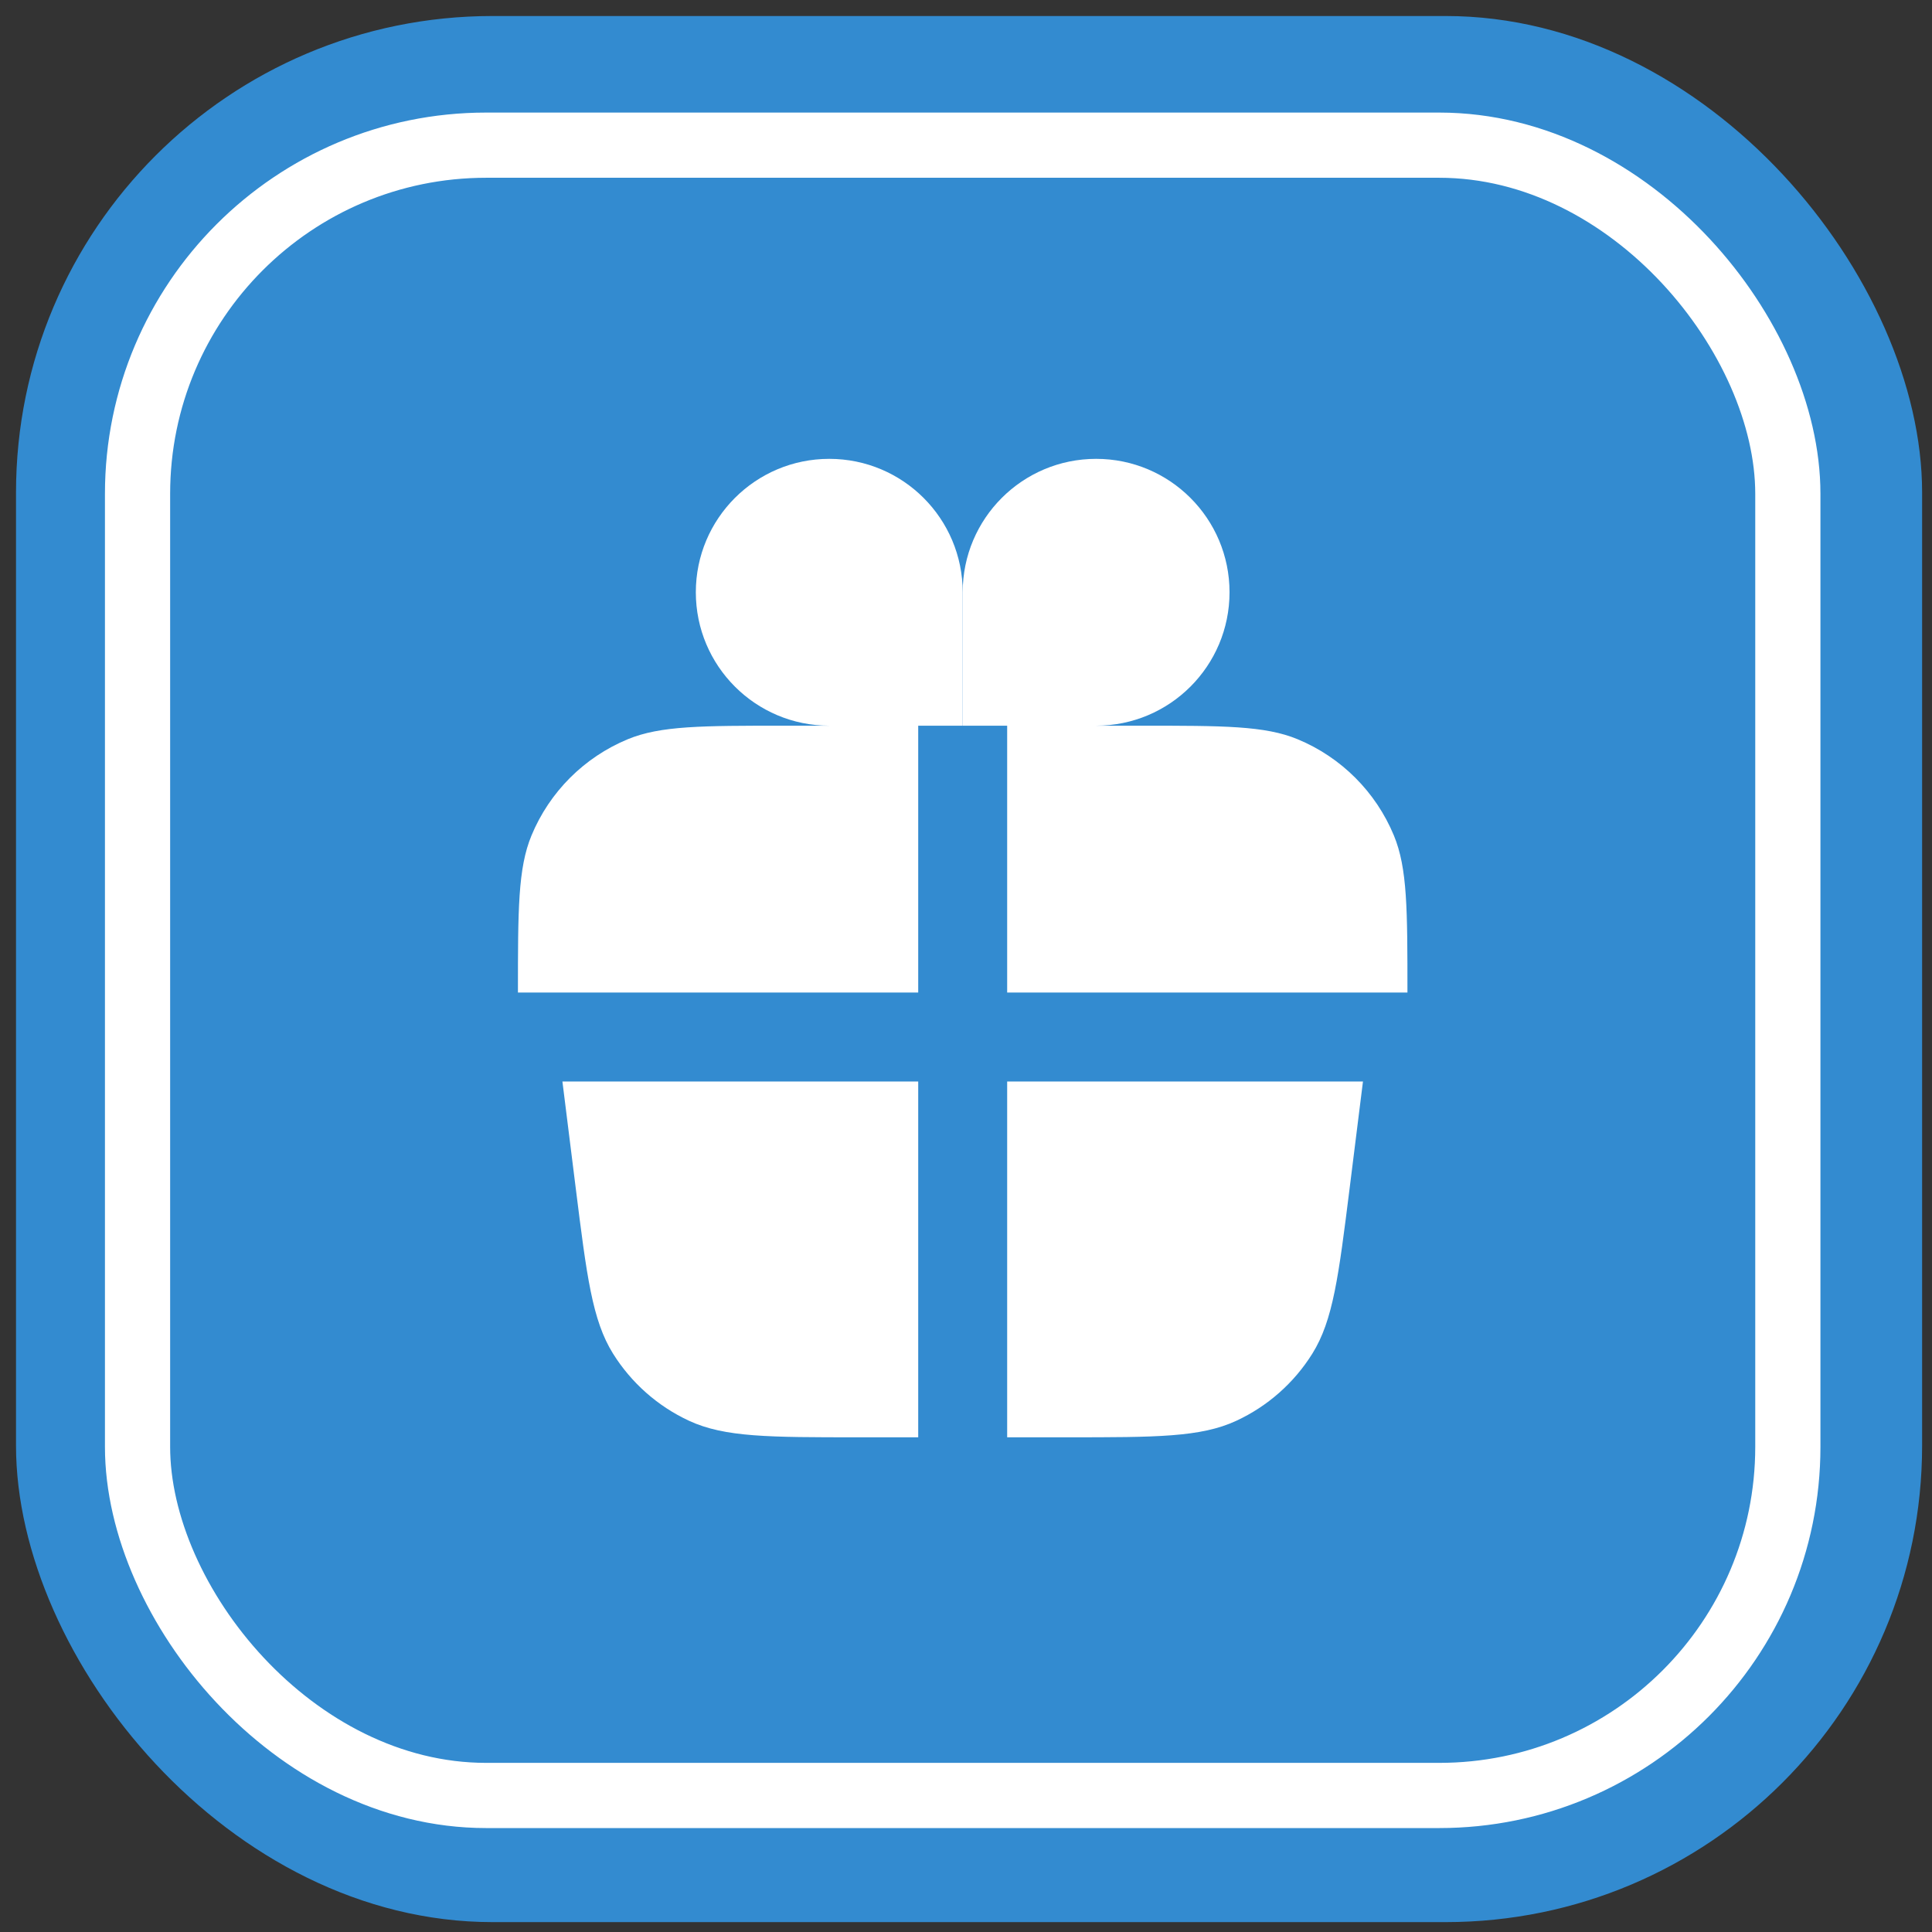
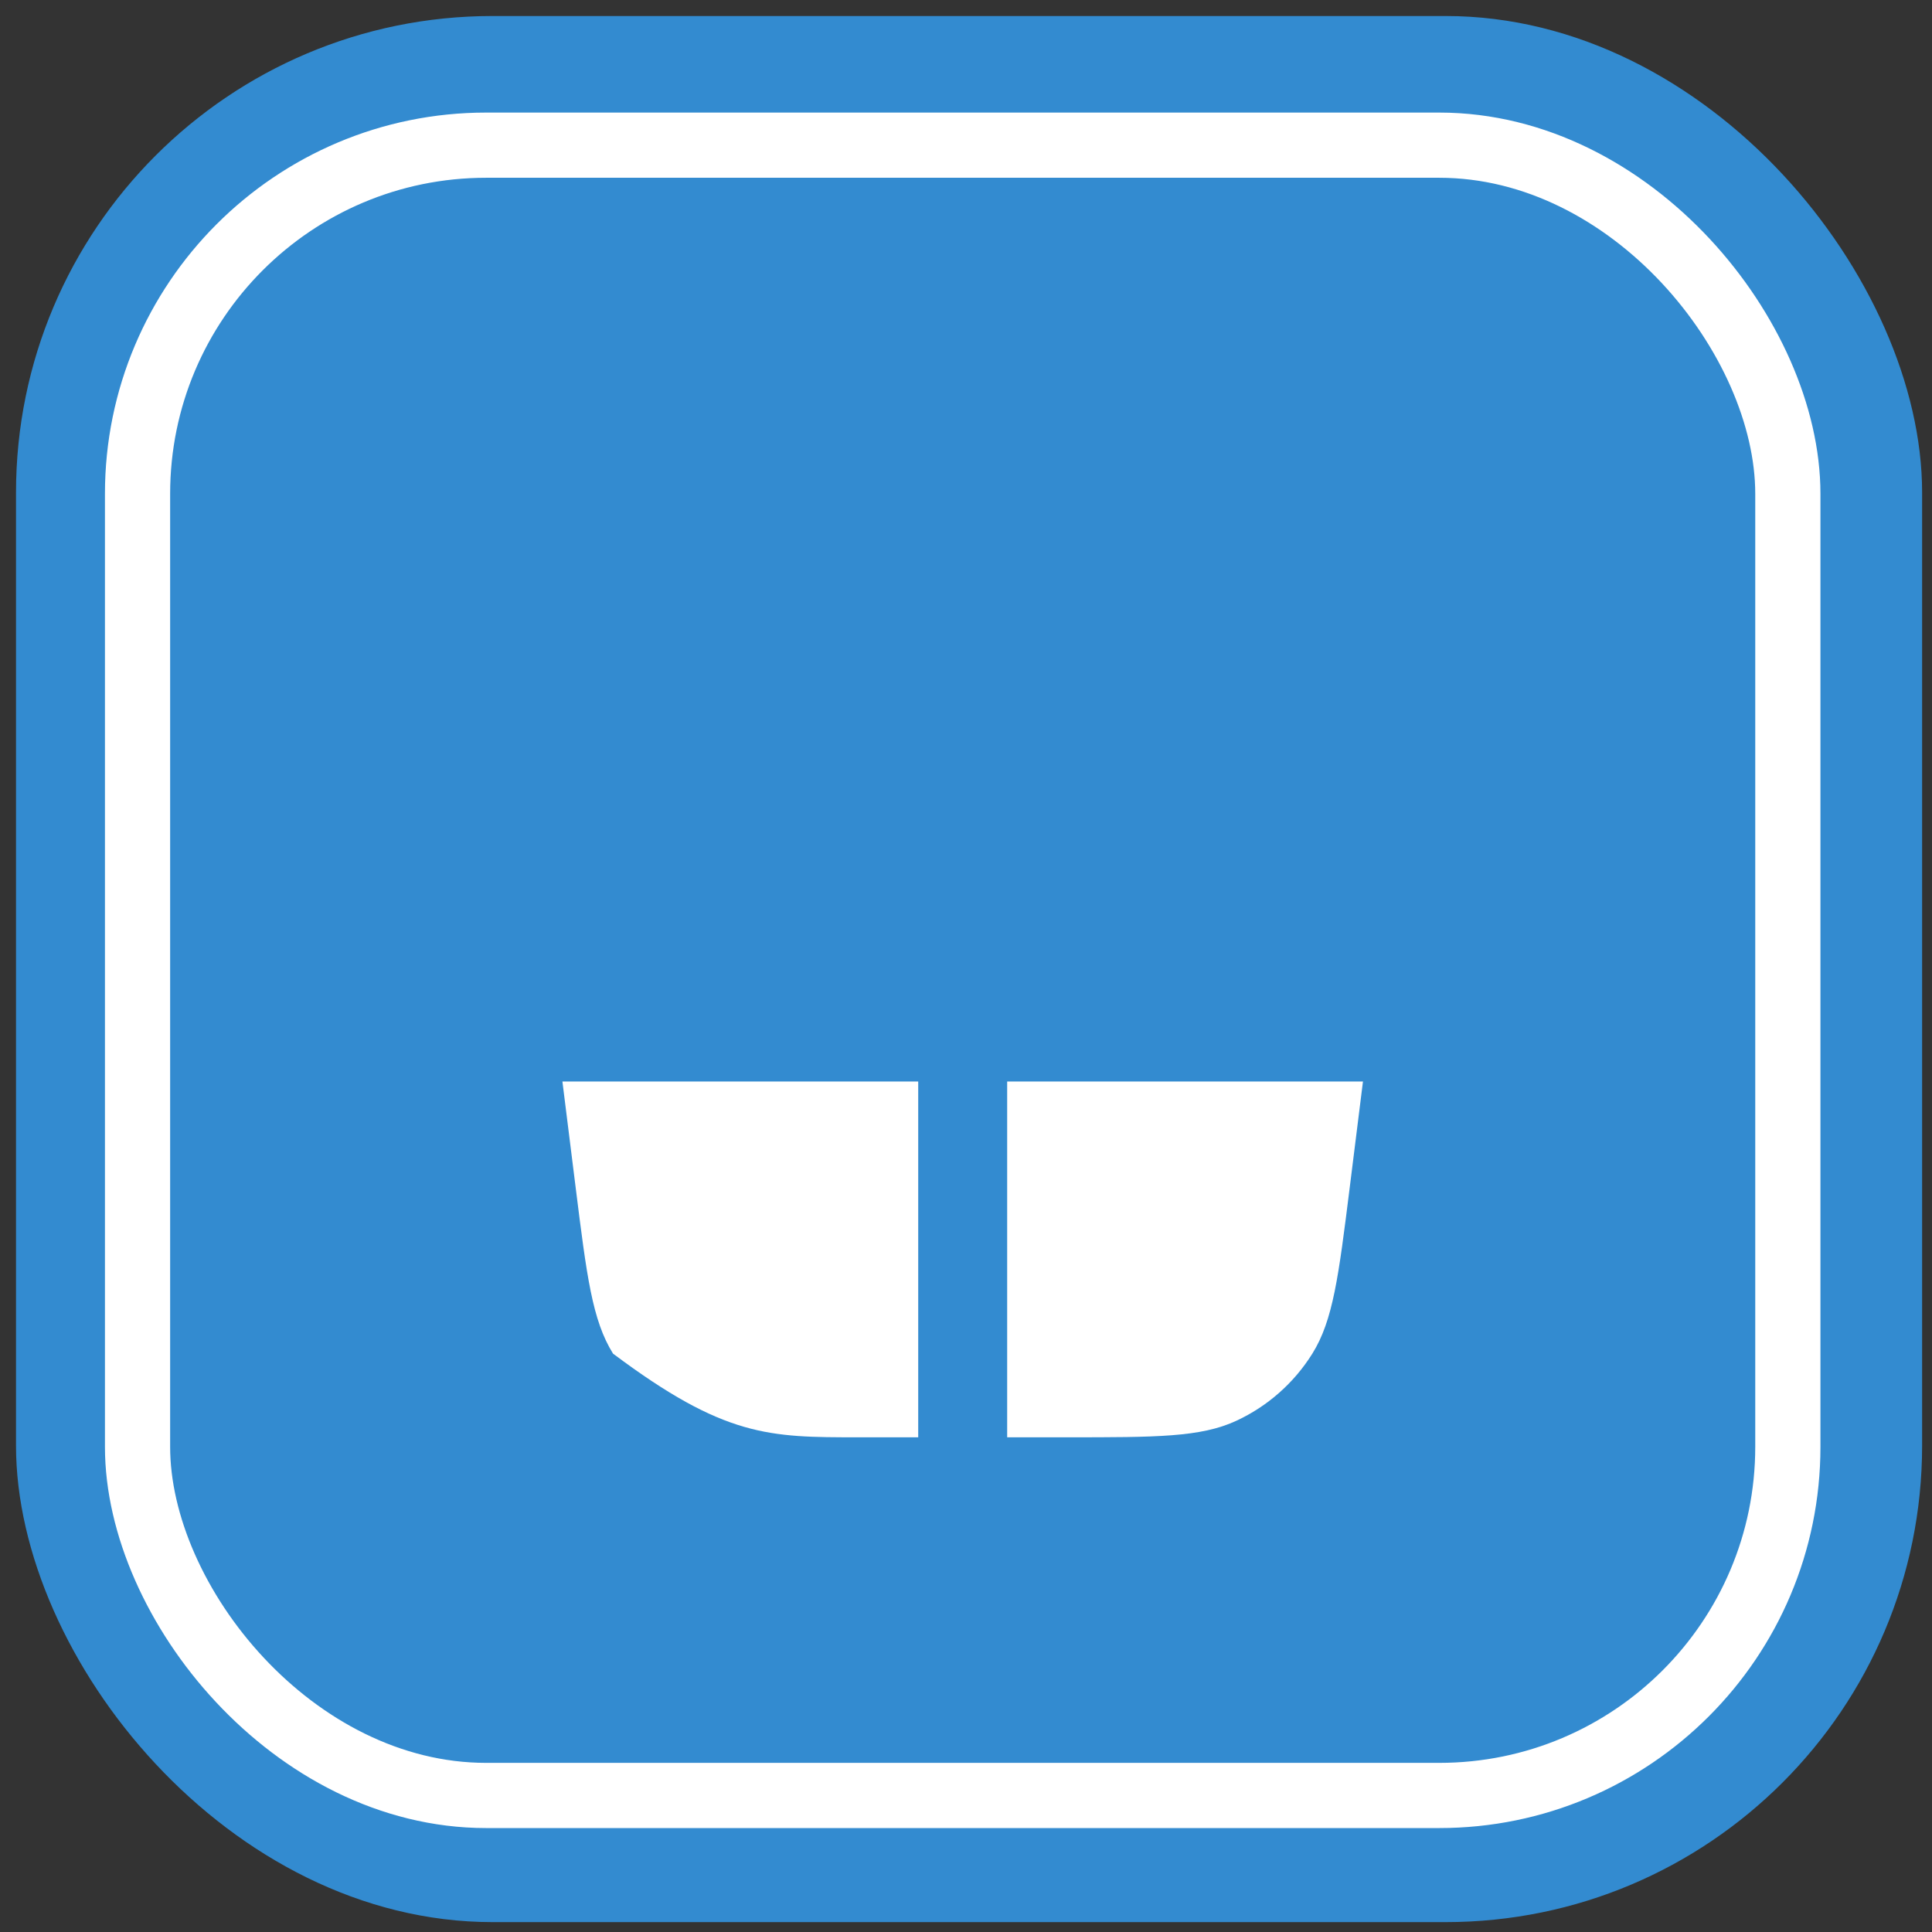
<svg xmlns="http://www.w3.org/2000/svg" width="94" height="94" viewBox="0 0 94 94" fill="none">
  <rect x="0" y="0" width="94" height="94" fill="#333333" stroke="none" />
  <rect x="0.779" y="0.779" width="92.74" height="92.74" rx="23.185" fill="#338BD0" />
  <rect x="6.692" y="7.063" width="80.294" height="80.294" rx="16.962" fill="#338BD0" stroke="white" stroke-width="3.172" />
-   <path d="M40.347 35.308C36.762 35.308 33.855 32.402 33.855 28.816C33.855 25.231 36.762 22.325 40.347 22.325C43.932 22.325 46.839 25.231 46.839 28.816L46.839 35.308H44.675V48.292H25.2C25.2 44.259 25.2 42.242 25.859 40.651C26.737 38.531 28.422 36.846 30.543 35.967C32.134 35.308 34.15 35.308 38.183 35.308H40.347Z" fill="white" />
-   <path d="M53.331 35.308C56.916 35.308 59.822 32.402 59.822 28.816C59.822 25.231 56.916 22.325 53.331 22.325C49.745 22.325 46.839 25.231 46.839 28.816L46.839 35.308H49.003V48.292H68.478C68.478 44.259 68.478 42.242 67.819 40.651C66.941 38.531 65.256 36.846 63.135 35.967C61.544 35.308 59.528 35.308 55.495 35.308H53.331Z" fill="white" />
-   <path d="M44.675 52.62H27.364L28.011 57.8C28.548 62.095 28.817 64.242 29.827 65.86C30.718 67.286 32.004 68.422 33.529 69.129C35.261 69.931 37.425 69.931 41.753 69.931H44.675V52.62Z" fill="white" />
+   <path d="M44.675 52.62H27.364L28.011 57.8C28.548 62.095 28.817 64.242 29.827 65.86C35.261 69.931 37.425 69.931 41.753 69.931H44.675V52.62Z" fill="white" />
  <path d="M49.003 52.62V69.931H51.925C56.253 69.931 58.417 69.931 60.148 69.129C61.674 68.422 62.96 67.286 63.851 65.86C64.861 64.242 65.13 62.095 65.667 57.8L66.314 52.62H49.003Z" fill="white" />
</svg>